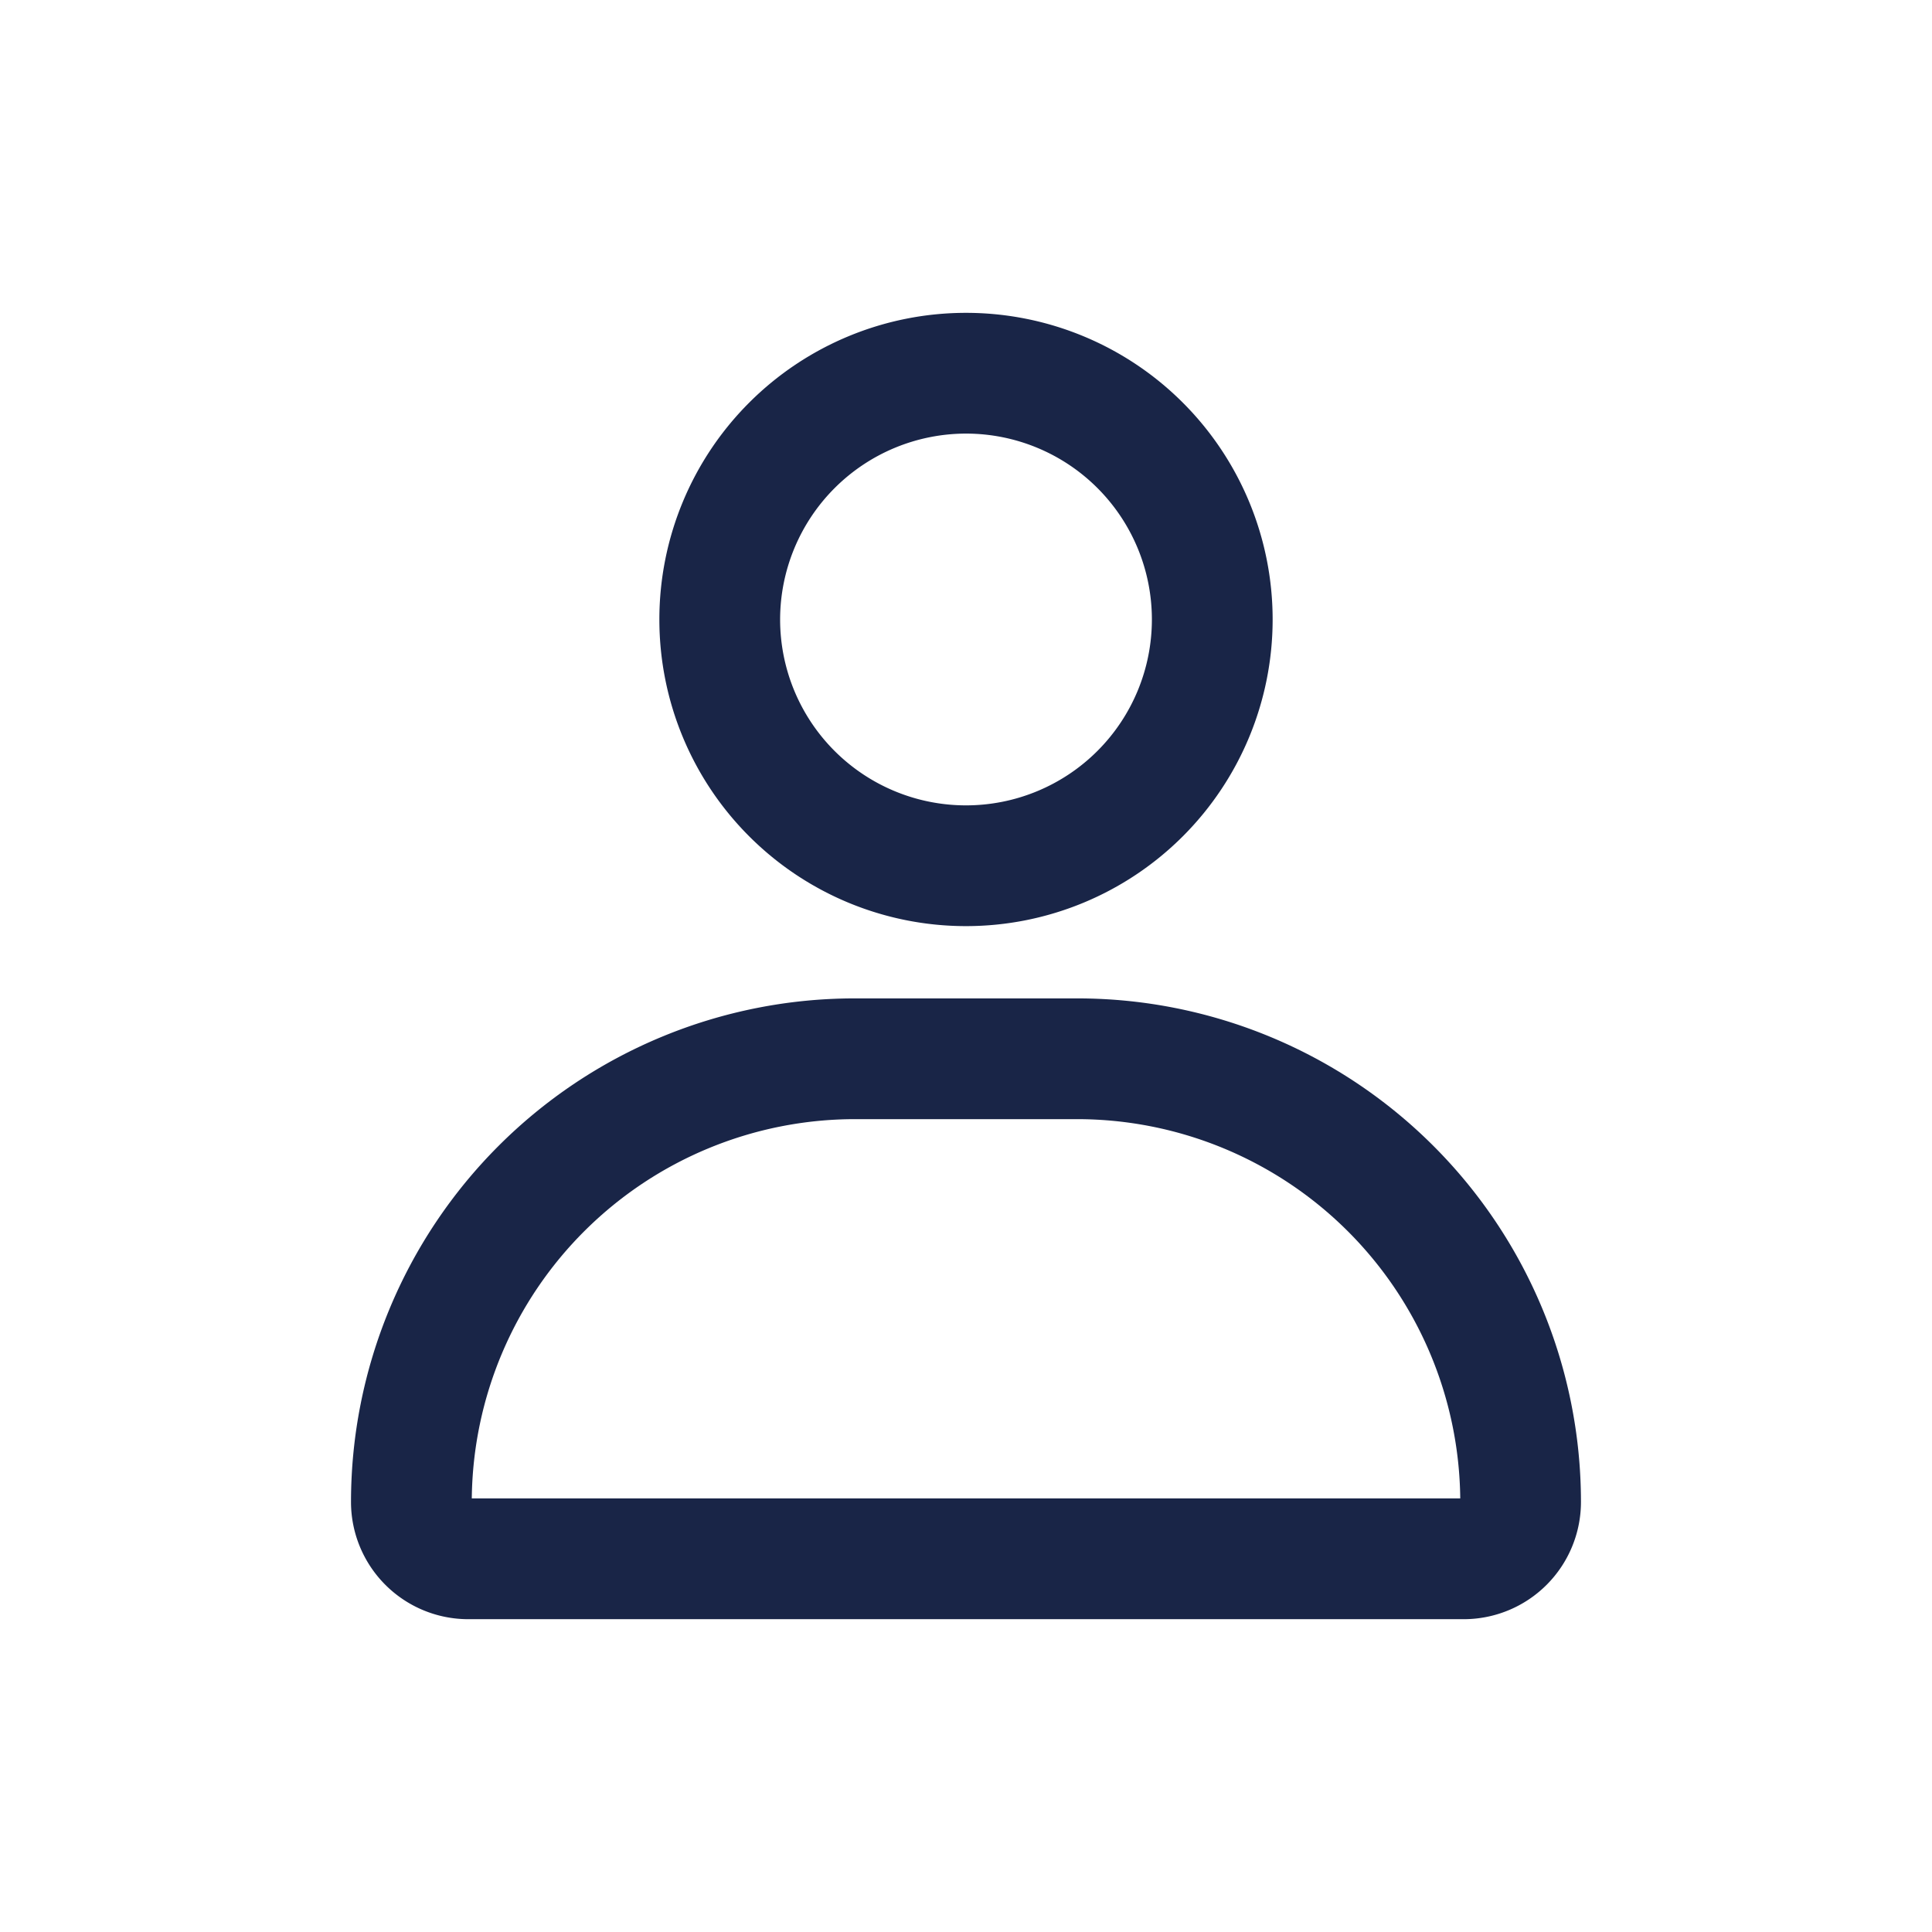
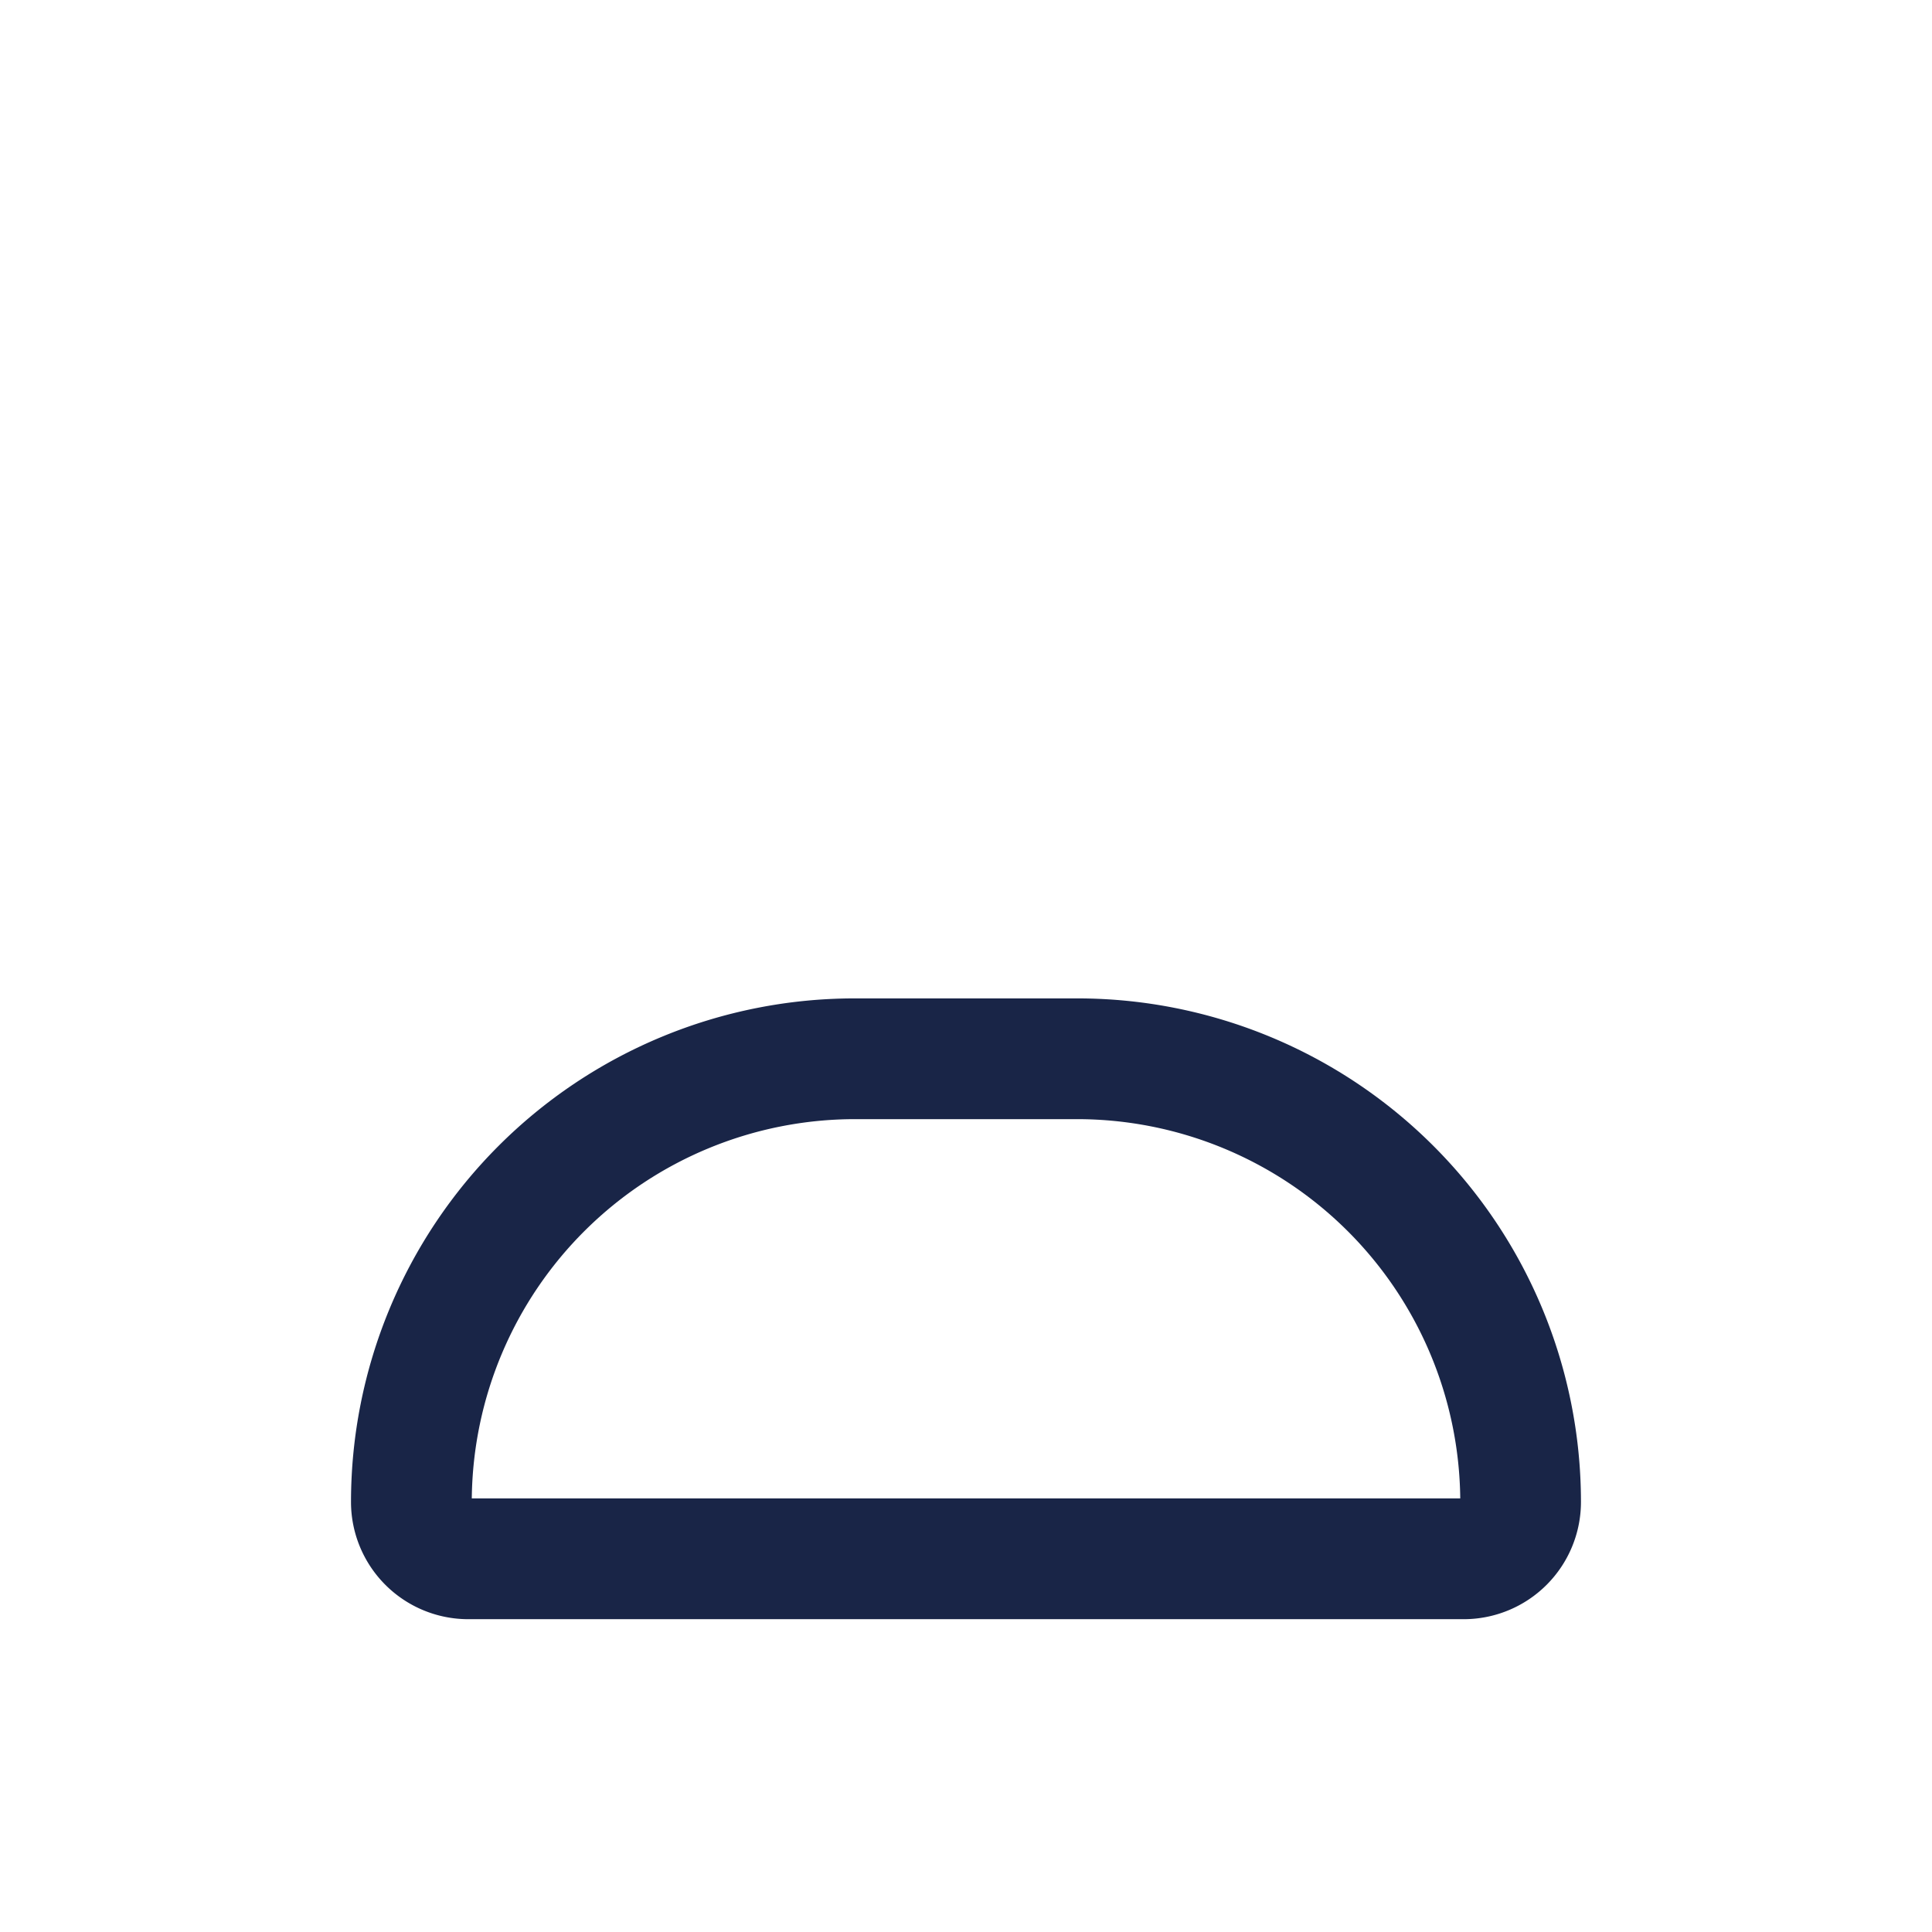
<svg xmlns="http://www.w3.org/2000/svg" id="icon-gnb-account-white-10" width="56" height="56" viewBox="0 0 56 56">
  <defs>
    <clipPath id="clip-path">
      <rect id="사각형_23559" data-name="사각형 23559" width="56" height="56" fill="none" />
    </clipPath>
  </defs>
  <g id="그룹_49112" data-name="그룹 49112" clip-path="url(#clip-path)">
    <path id="패스_82043" data-name="패스 82043" d="M31.226,32.439a11.111,11.111,0,0,1,11.1,10.993H13.675a11.113,11.113,0,0,1,11.1-10.993Zm0-3.5H24.774a14.6,14.6,0,0,0-14.6,14.6,3.4,3.4,0,0,0,3.394,3.394H42.431a3.4,3.4,0,0,0,3.394-3.394,14.6,14.6,0,0,0-14.6-14.6" fill="#192547" />
-     <path id="패스_82044" data-name="패스 82044" d="M28,12.568a5.388,5.388,0,1,1-5.388,5.388A5.394,5.394,0,0,1,28,12.568m0-3.5a8.888,8.888,0,1,0,8.888,8.888A8.888,8.888,0,0,0,28,9.068" fill="#192547" />
  </g>
</svg>